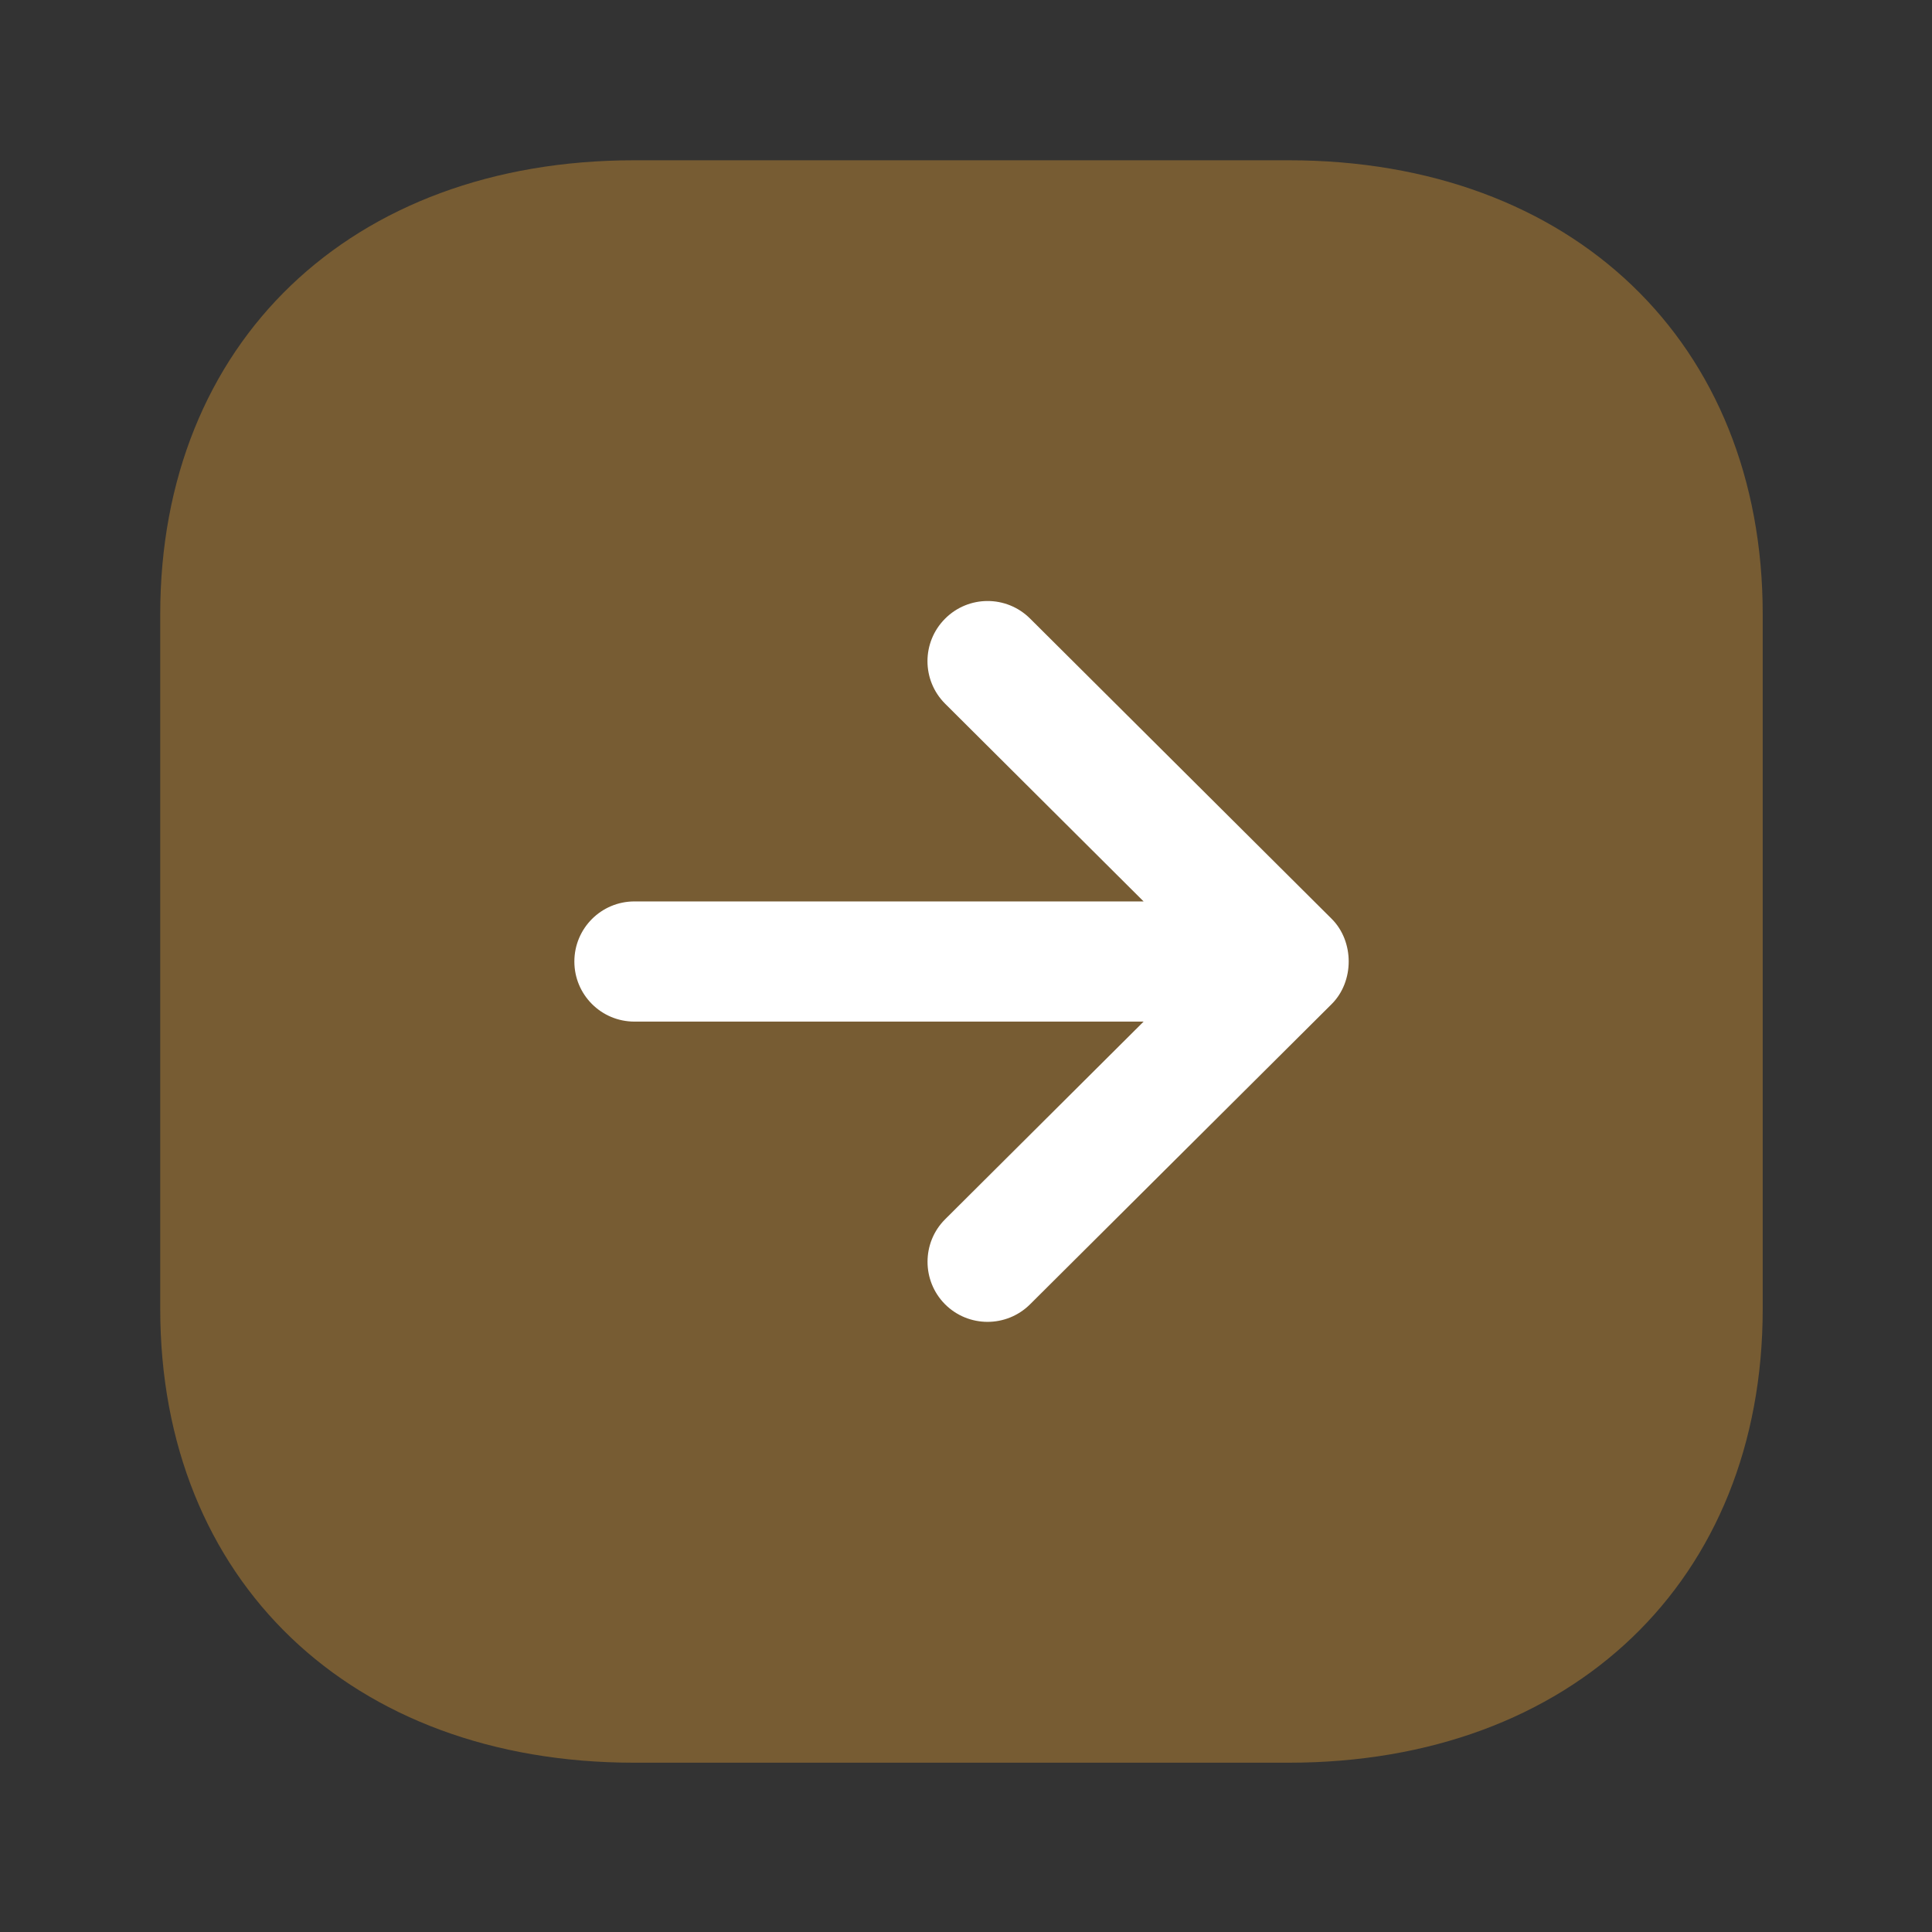
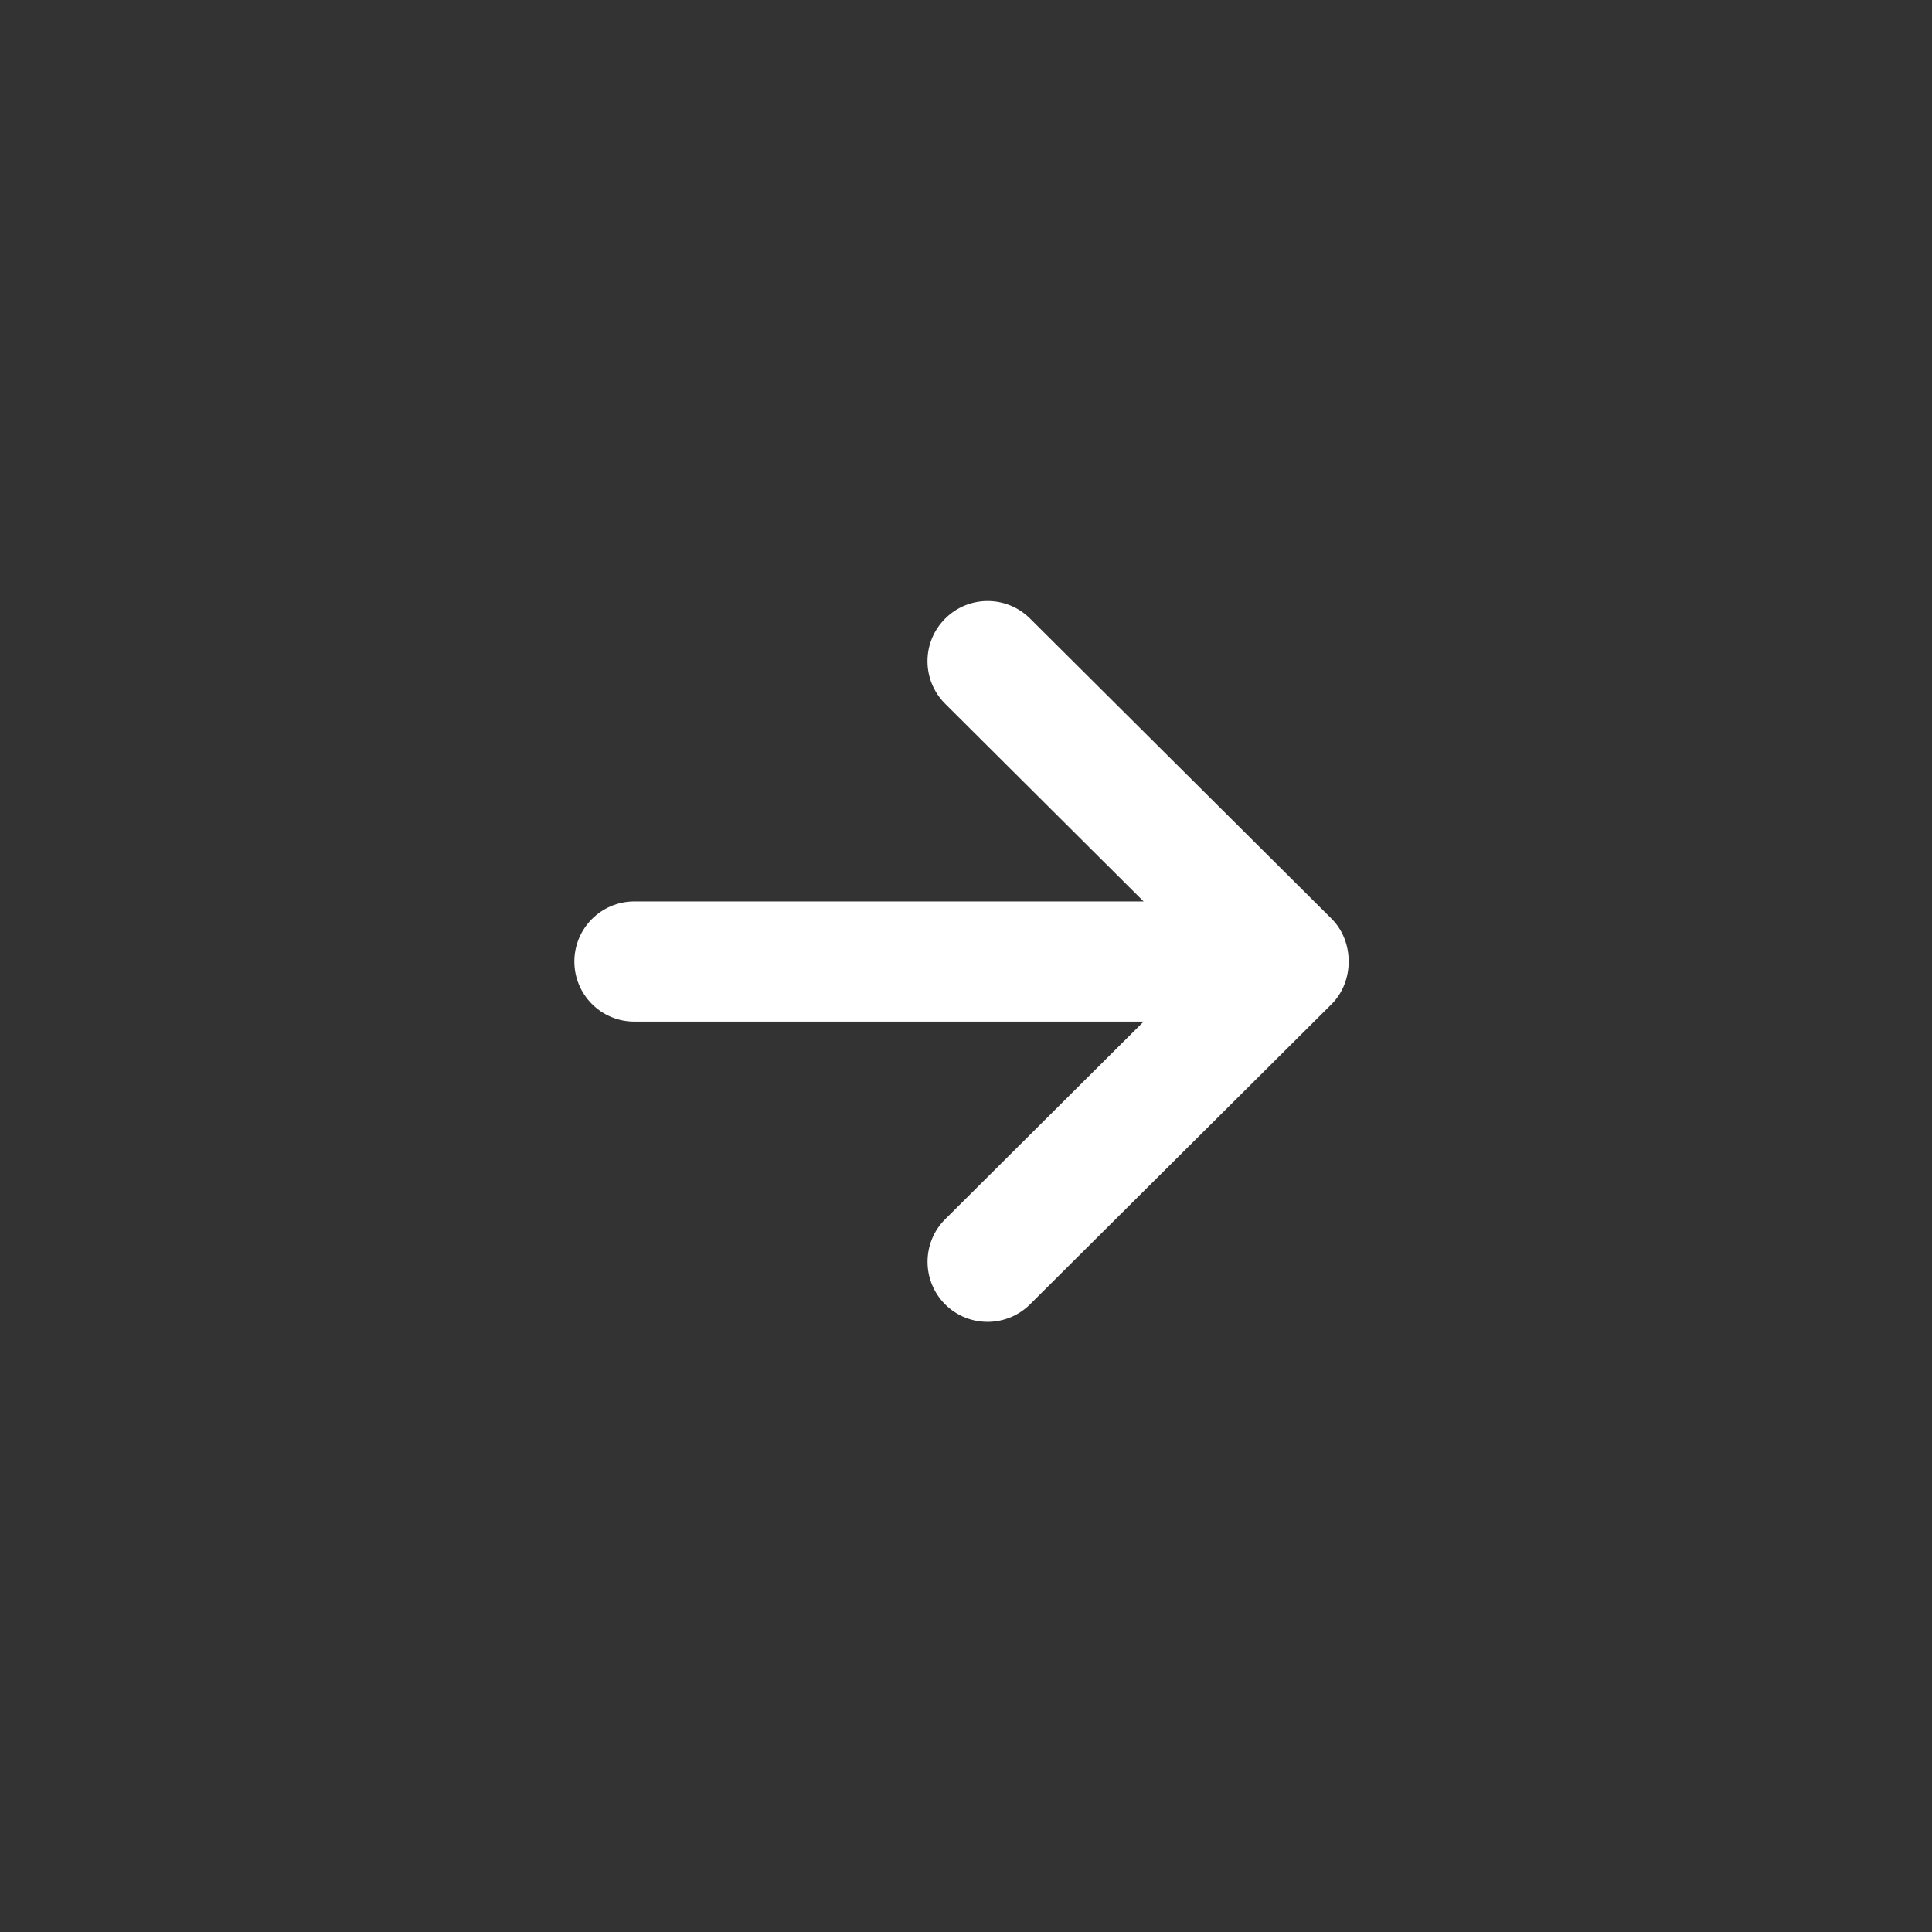
<svg xmlns="http://www.w3.org/2000/svg" width="45" height="45" viewBox="0 0 45 45" fill="none">
  <rect x="0" y="0" width="45" height="45" fill="#333333" stroke="none" />
  <g id="Arrow - Right Square">
    <g id="Iconly/Bulk/Arrow   Right Square">
      <g id="Arrow   Right Square">
-         <path id="Fill 1" opacity="0.4" d="M14.773 41.057H30.016C36.621 41.057 41.057 36.81 41.057 30.485V14.305C41.057 7.98 36.621 3.733 30.016 3.733H14.773C8.17 3.733 3.732 7.982 3.732 14.307L3.732 30.485C3.732 36.81 8.17 41.057 14.773 41.057Z" fill="#DD9934" />
        <path id="Fill 4" d="M23.991 30.381L31.017 23.387C31.546 22.86 31.546 21.929 31.017 21.401L23.991 14.406C23.442 13.861 22.556 13.863 22.011 14.412C21.466 14.96 21.466 15.845 22.015 16.392L26.637 20.996H14.777C14.003 20.996 13.378 21.623 13.378 22.396C13.378 23.168 14.003 23.795 14.777 23.795H26.637L22.015 28.398C21.74 28.672 21.604 29.03 21.604 29.39C21.604 29.747 21.74 30.105 22.011 30.378C22.556 30.924 23.442 30.926 23.991 30.381Z" fill="white" />
      </g>
    </g>
  </g>
</svg>